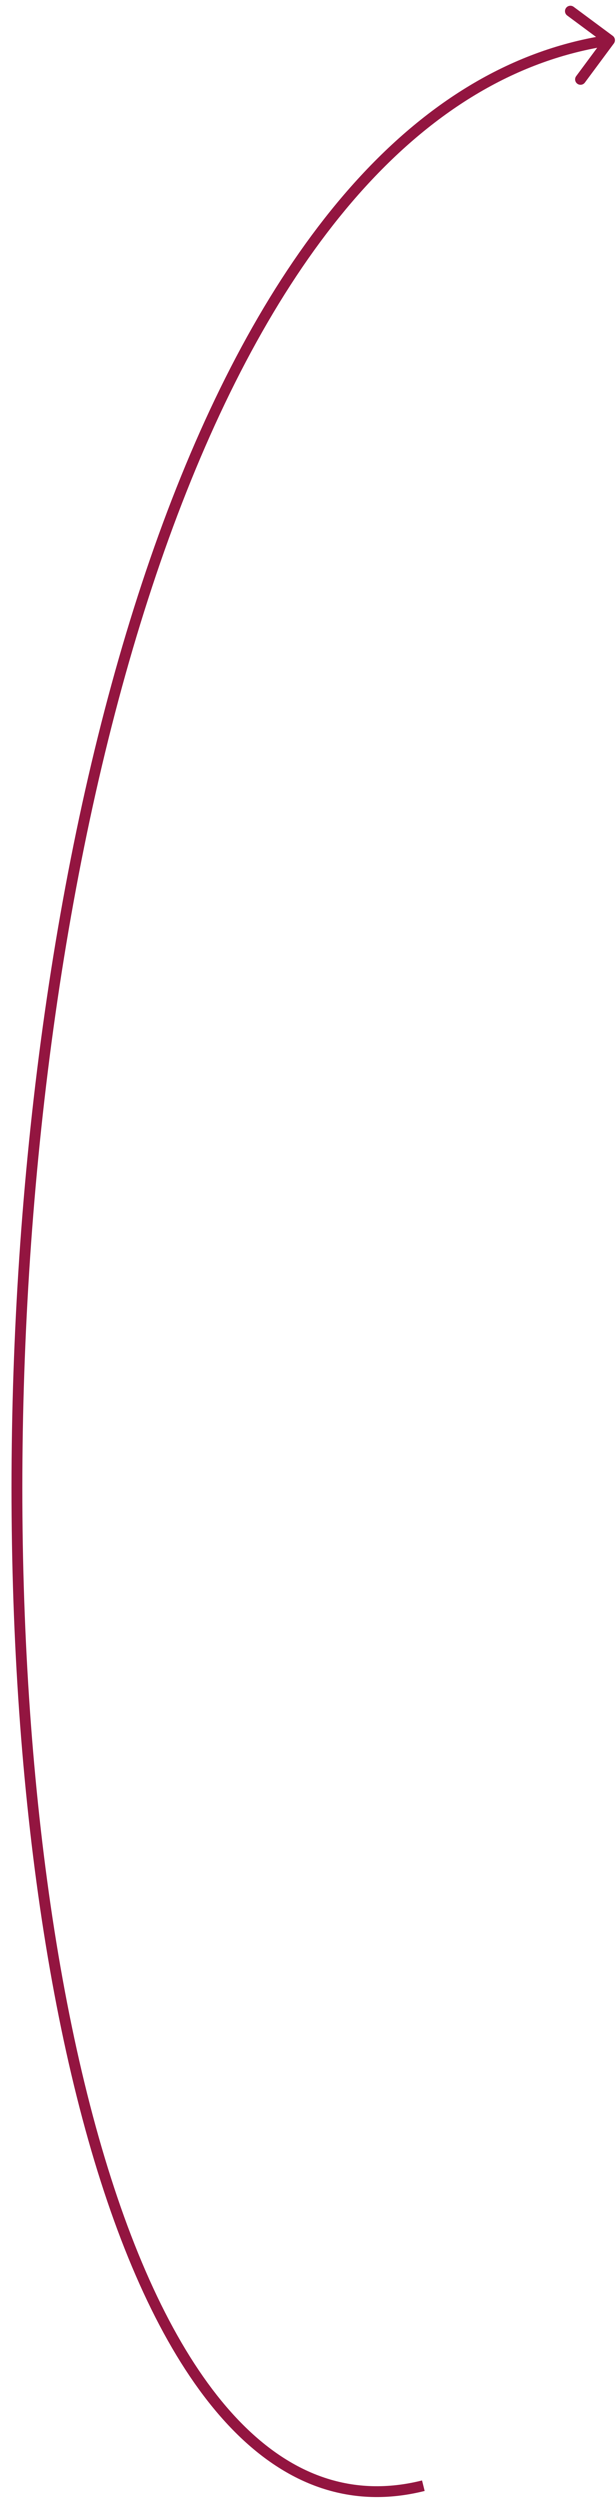
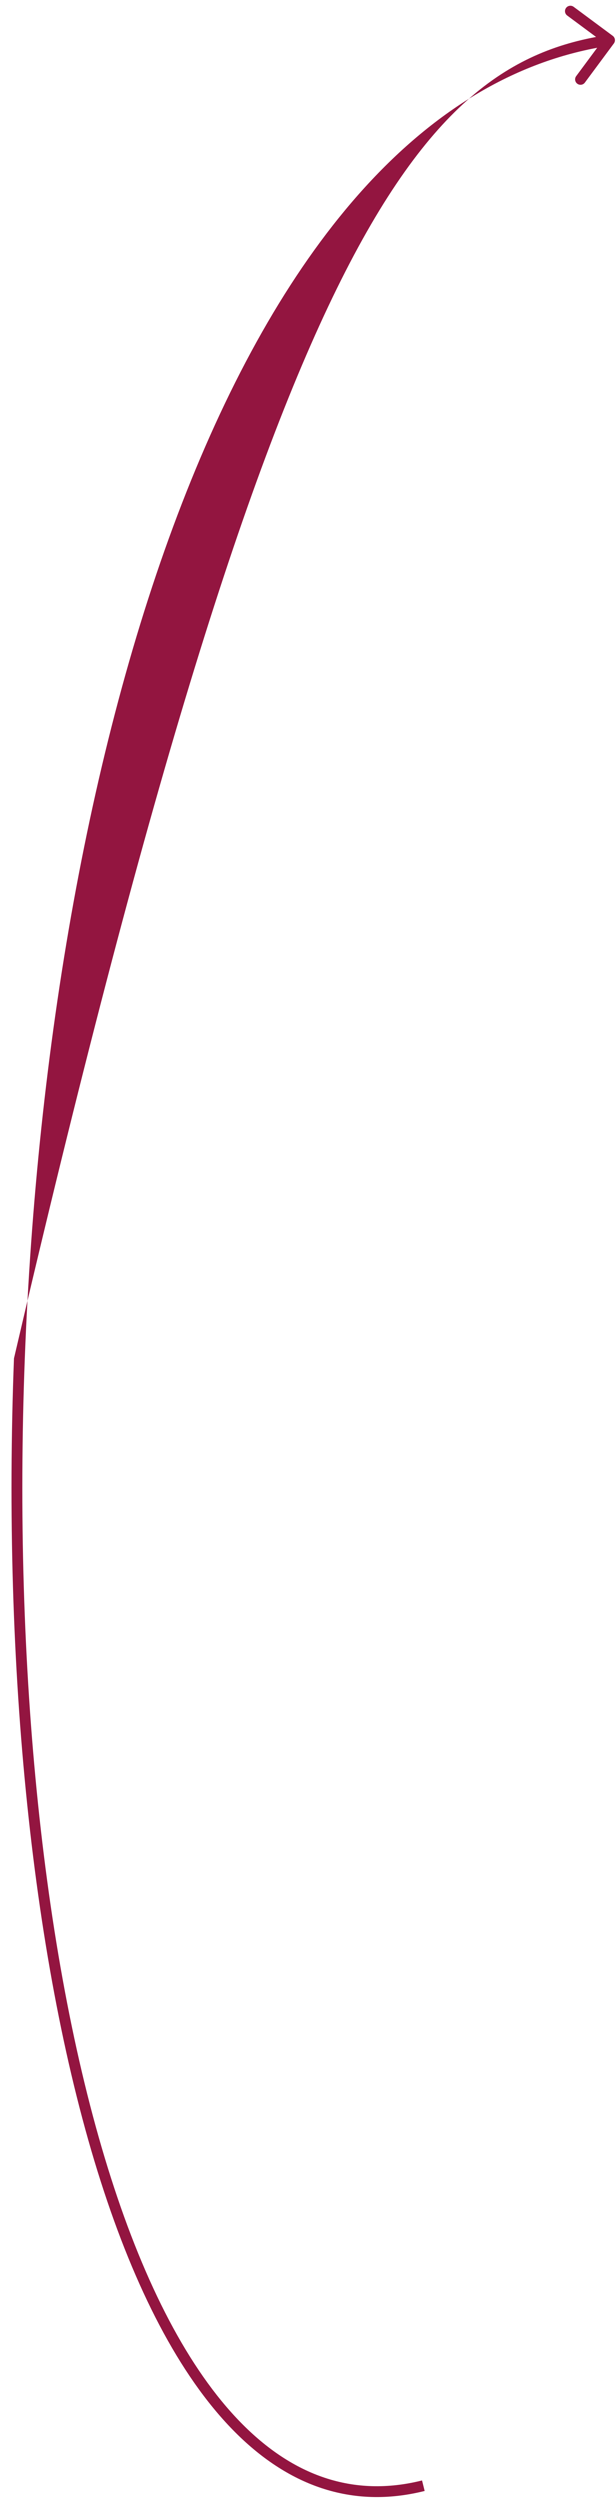
<svg xmlns="http://www.w3.org/2000/svg" width="569" height="2307" viewBox="0 0 569 2307" fill="none">
-   <path d="M566.005 33.08C568.223 34.725 568.688 37.856 567.043 40.075L540.242 76.223C538.597 78.441 535.466 78.906 533.247 77.261C531.029 75.617 530.564 72.485 532.209 70.267L556.032 38.135L523.901 14.312C521.682 12.667 521.217 9.536 522.862 7.317C524.507 5.099 527.638 4.634 529.856 6.279L566.005 33.08ZM392.263 2298.61C324.447 2315.59 265.143 2293.44 215.154 2242.35C165.374 2191.48 124.637 2111.78 92.99 2012.82C29.666 1814.78 2.143 1537.67 12.905 1253.5C23.667 969.3 72.738 677.508 162.97 450.109C253.067 223.05 384.935 58.485 562.292 32.151L563.761 42.042C392.032 67.541 262.085 227.437 172.265 453.798C82.58 679.818 33.632 970.405 22.897 1253.88C12.162 1537.37 39.665 1813.22 102.515 2009.77C133.955 2108.09 174.092 2186.09 222.302 2235.36C270.303 2284.42 326.104 2304.86 389.836 2288.91L392.263 2298.61Z" fill="#931540" />
+   <path d="M566.005 33.08C568.223 34.725 568.688 37.856 567.043 40.075L540.242 76.223C538.597 78.441 535.466 78.906 533.247 77.261C531.029 75.617 530.564 72.485 532.209 70.267L556.032 38.135L523.901 14.312C521.682 12.667 521.217 9.536 522.862 7.317C524.507 5.099 527.638 4.634 529.856 6.279L566.005 33.08ZM392.263 2298.61C324.447 2315.59 265.143 2293.44 215.154 2242.35C165.374 2191.48 124.637 2111.78 92.99 2012.82C29.666 1814.78 2.143 1537.67 12.905 1253.5C253.067 223.05 384.935 58.485 562.292 32.151L563.761 42.042C392.032 67.541 262.085 227.437 172.265 453.798C82.58 679.818 33.632 970.405 22.897 1253.88C12.162 1537.37 39.665 1813.22 102.515 2009.77C133.955 2108.09 174.092 2186.09 222.302 2235.36C270.303 2284.42 326.104 2304.86 389.836 2288.91L392.263 2298.61Z" fill="#931540" />
</svg>